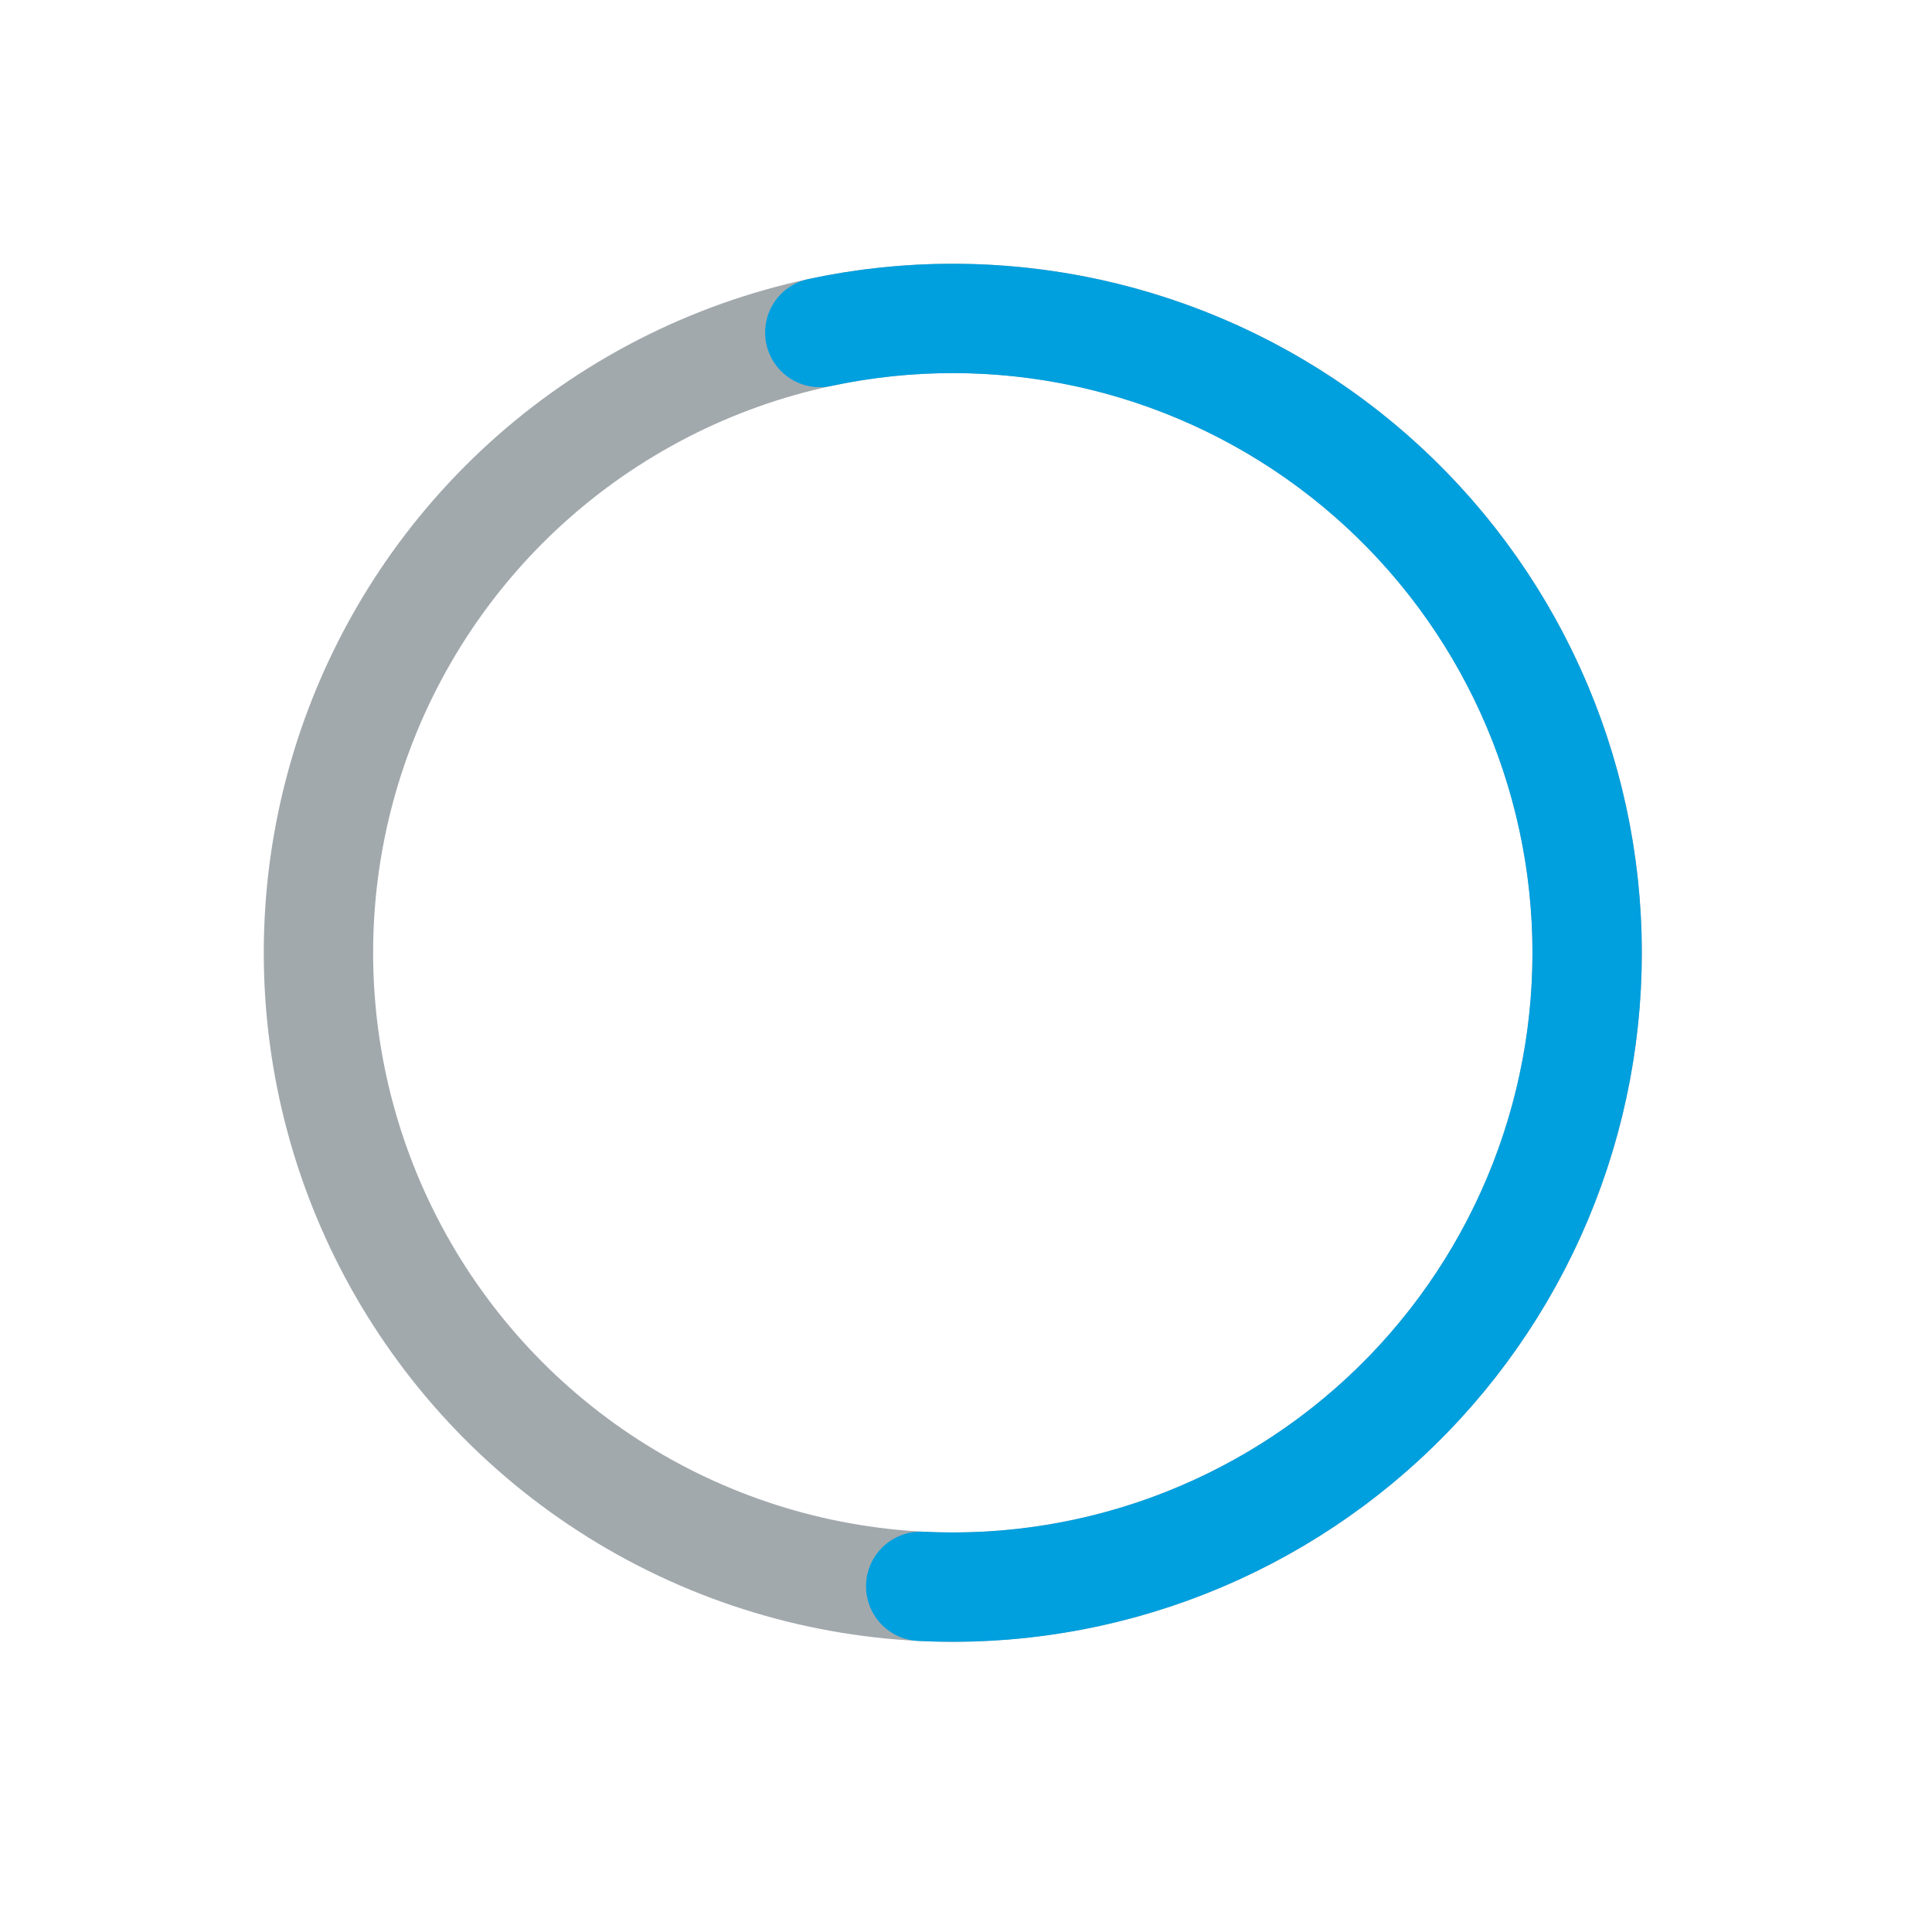
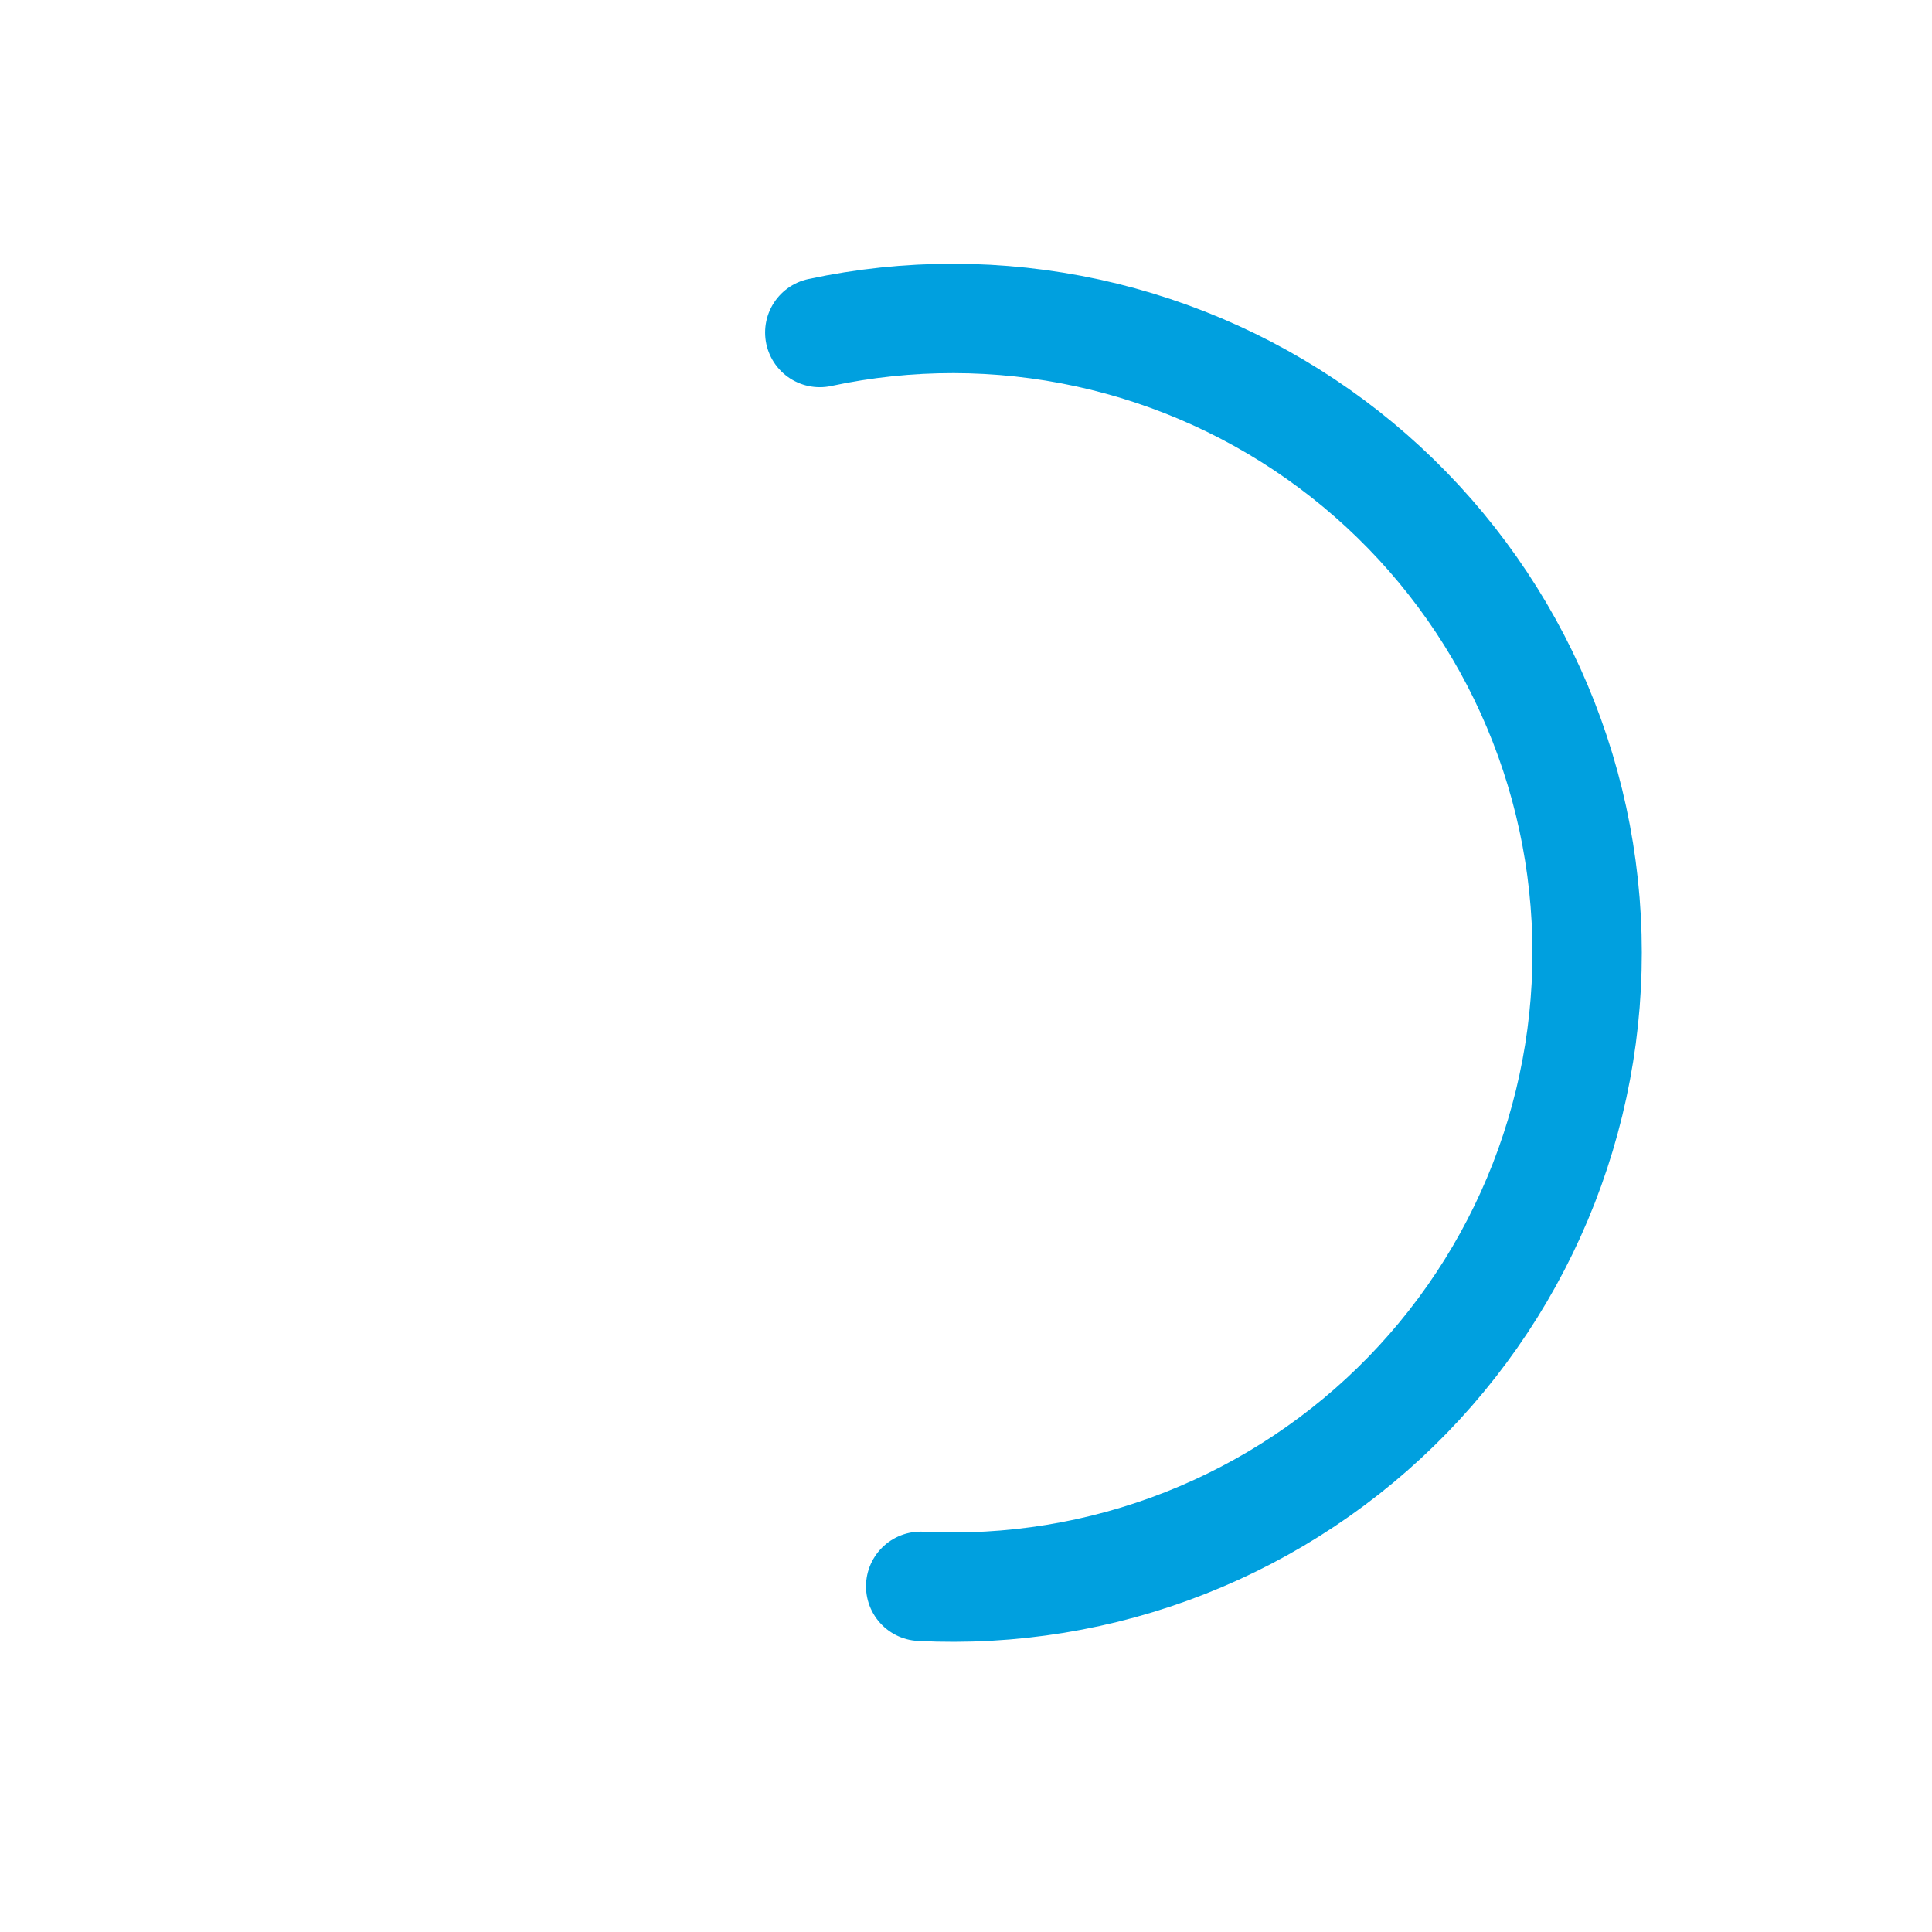
<svg xmlns="http://www.w3.org/2000/svg" width="53" height="53" viewBox="0 0 53 53" fill="none">
-   <circle cx="26.138" cy="26.137" r="17.402" stroke="#A2A9AD" stroke-width="3" stroke-linecap="round" />
  <path d="M22.489 9.122C24.911 8.603 27.416 8.607 29.837 9.133C32.257 9.66 34.538 10.697 36.525 12.176C38.512 13.654 40.161 15.54 41.361 17.707C42.561 19.874 43.285 22.273 43.483 24.742C43.682 27.211 43.351 29.694 42.513 32.025C41.675 34.356 40.349 36.481 38.624 38.259C36.898 40.036 34.814 41.425 32.508 42.332C30.203 43.239 27.731 43.643 25.257 43.517" stroke="#00A0DF" stroke-width="3" stroke-linecap="round" />
</svg>